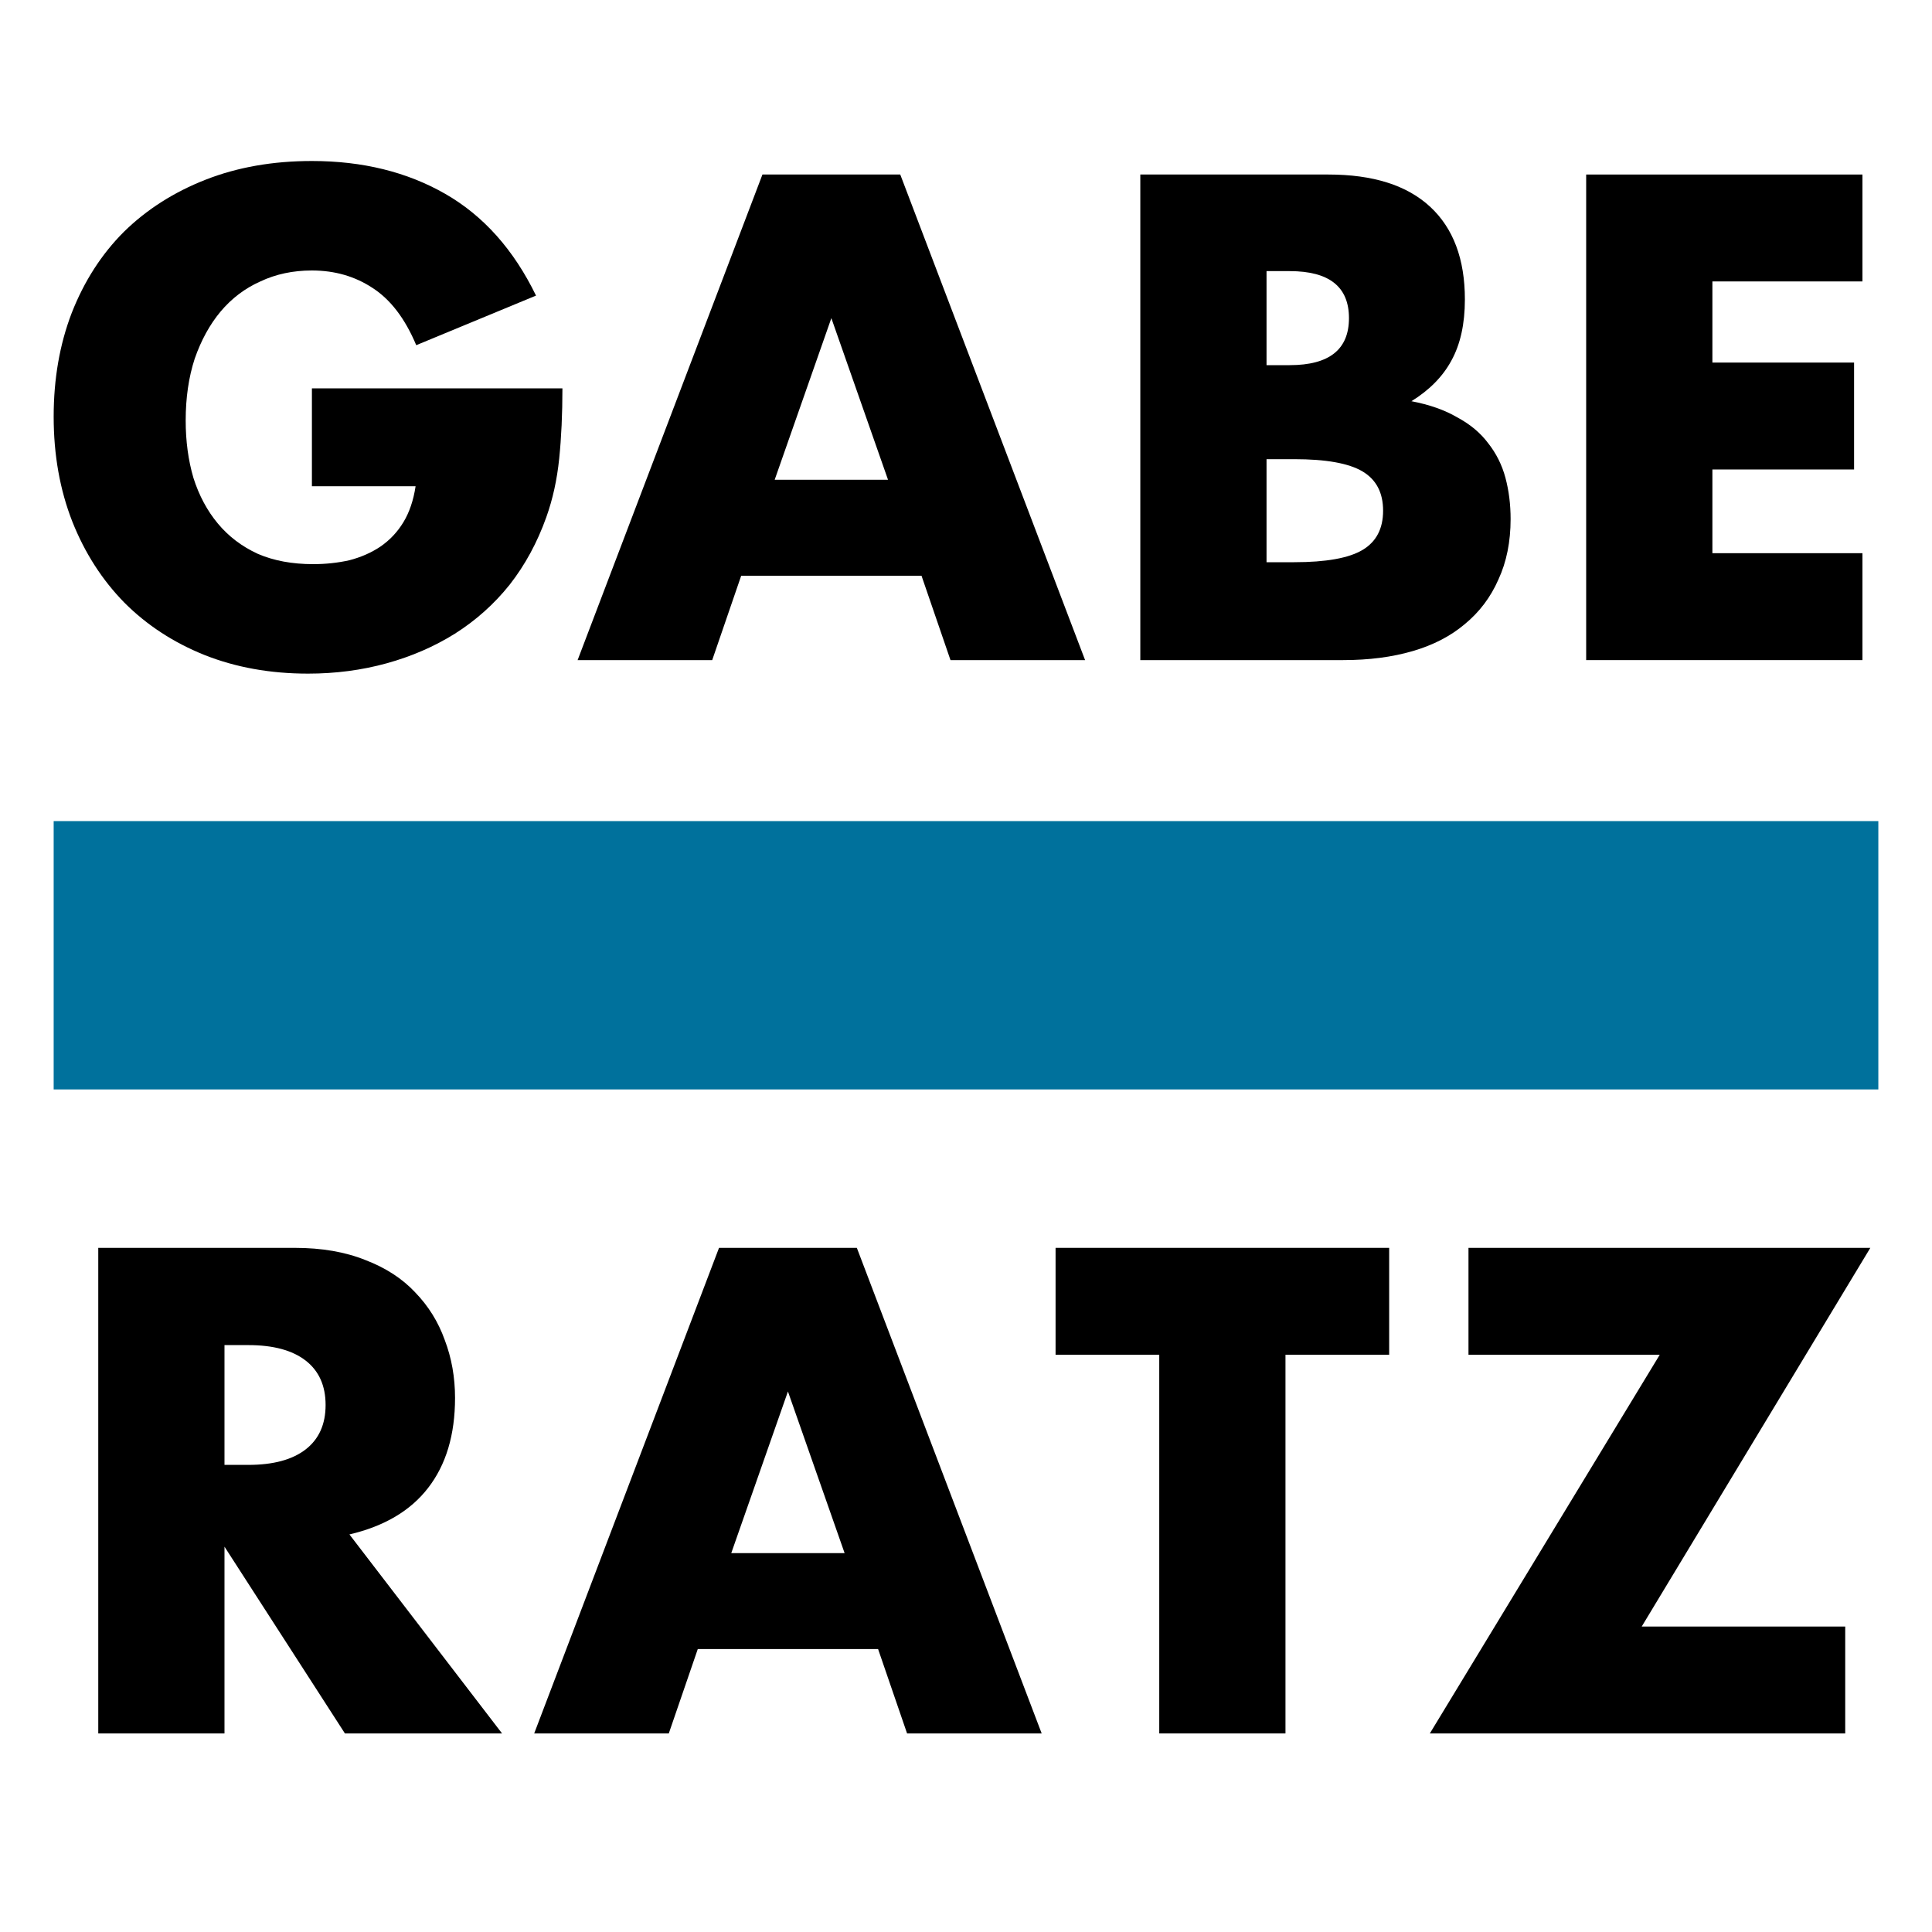
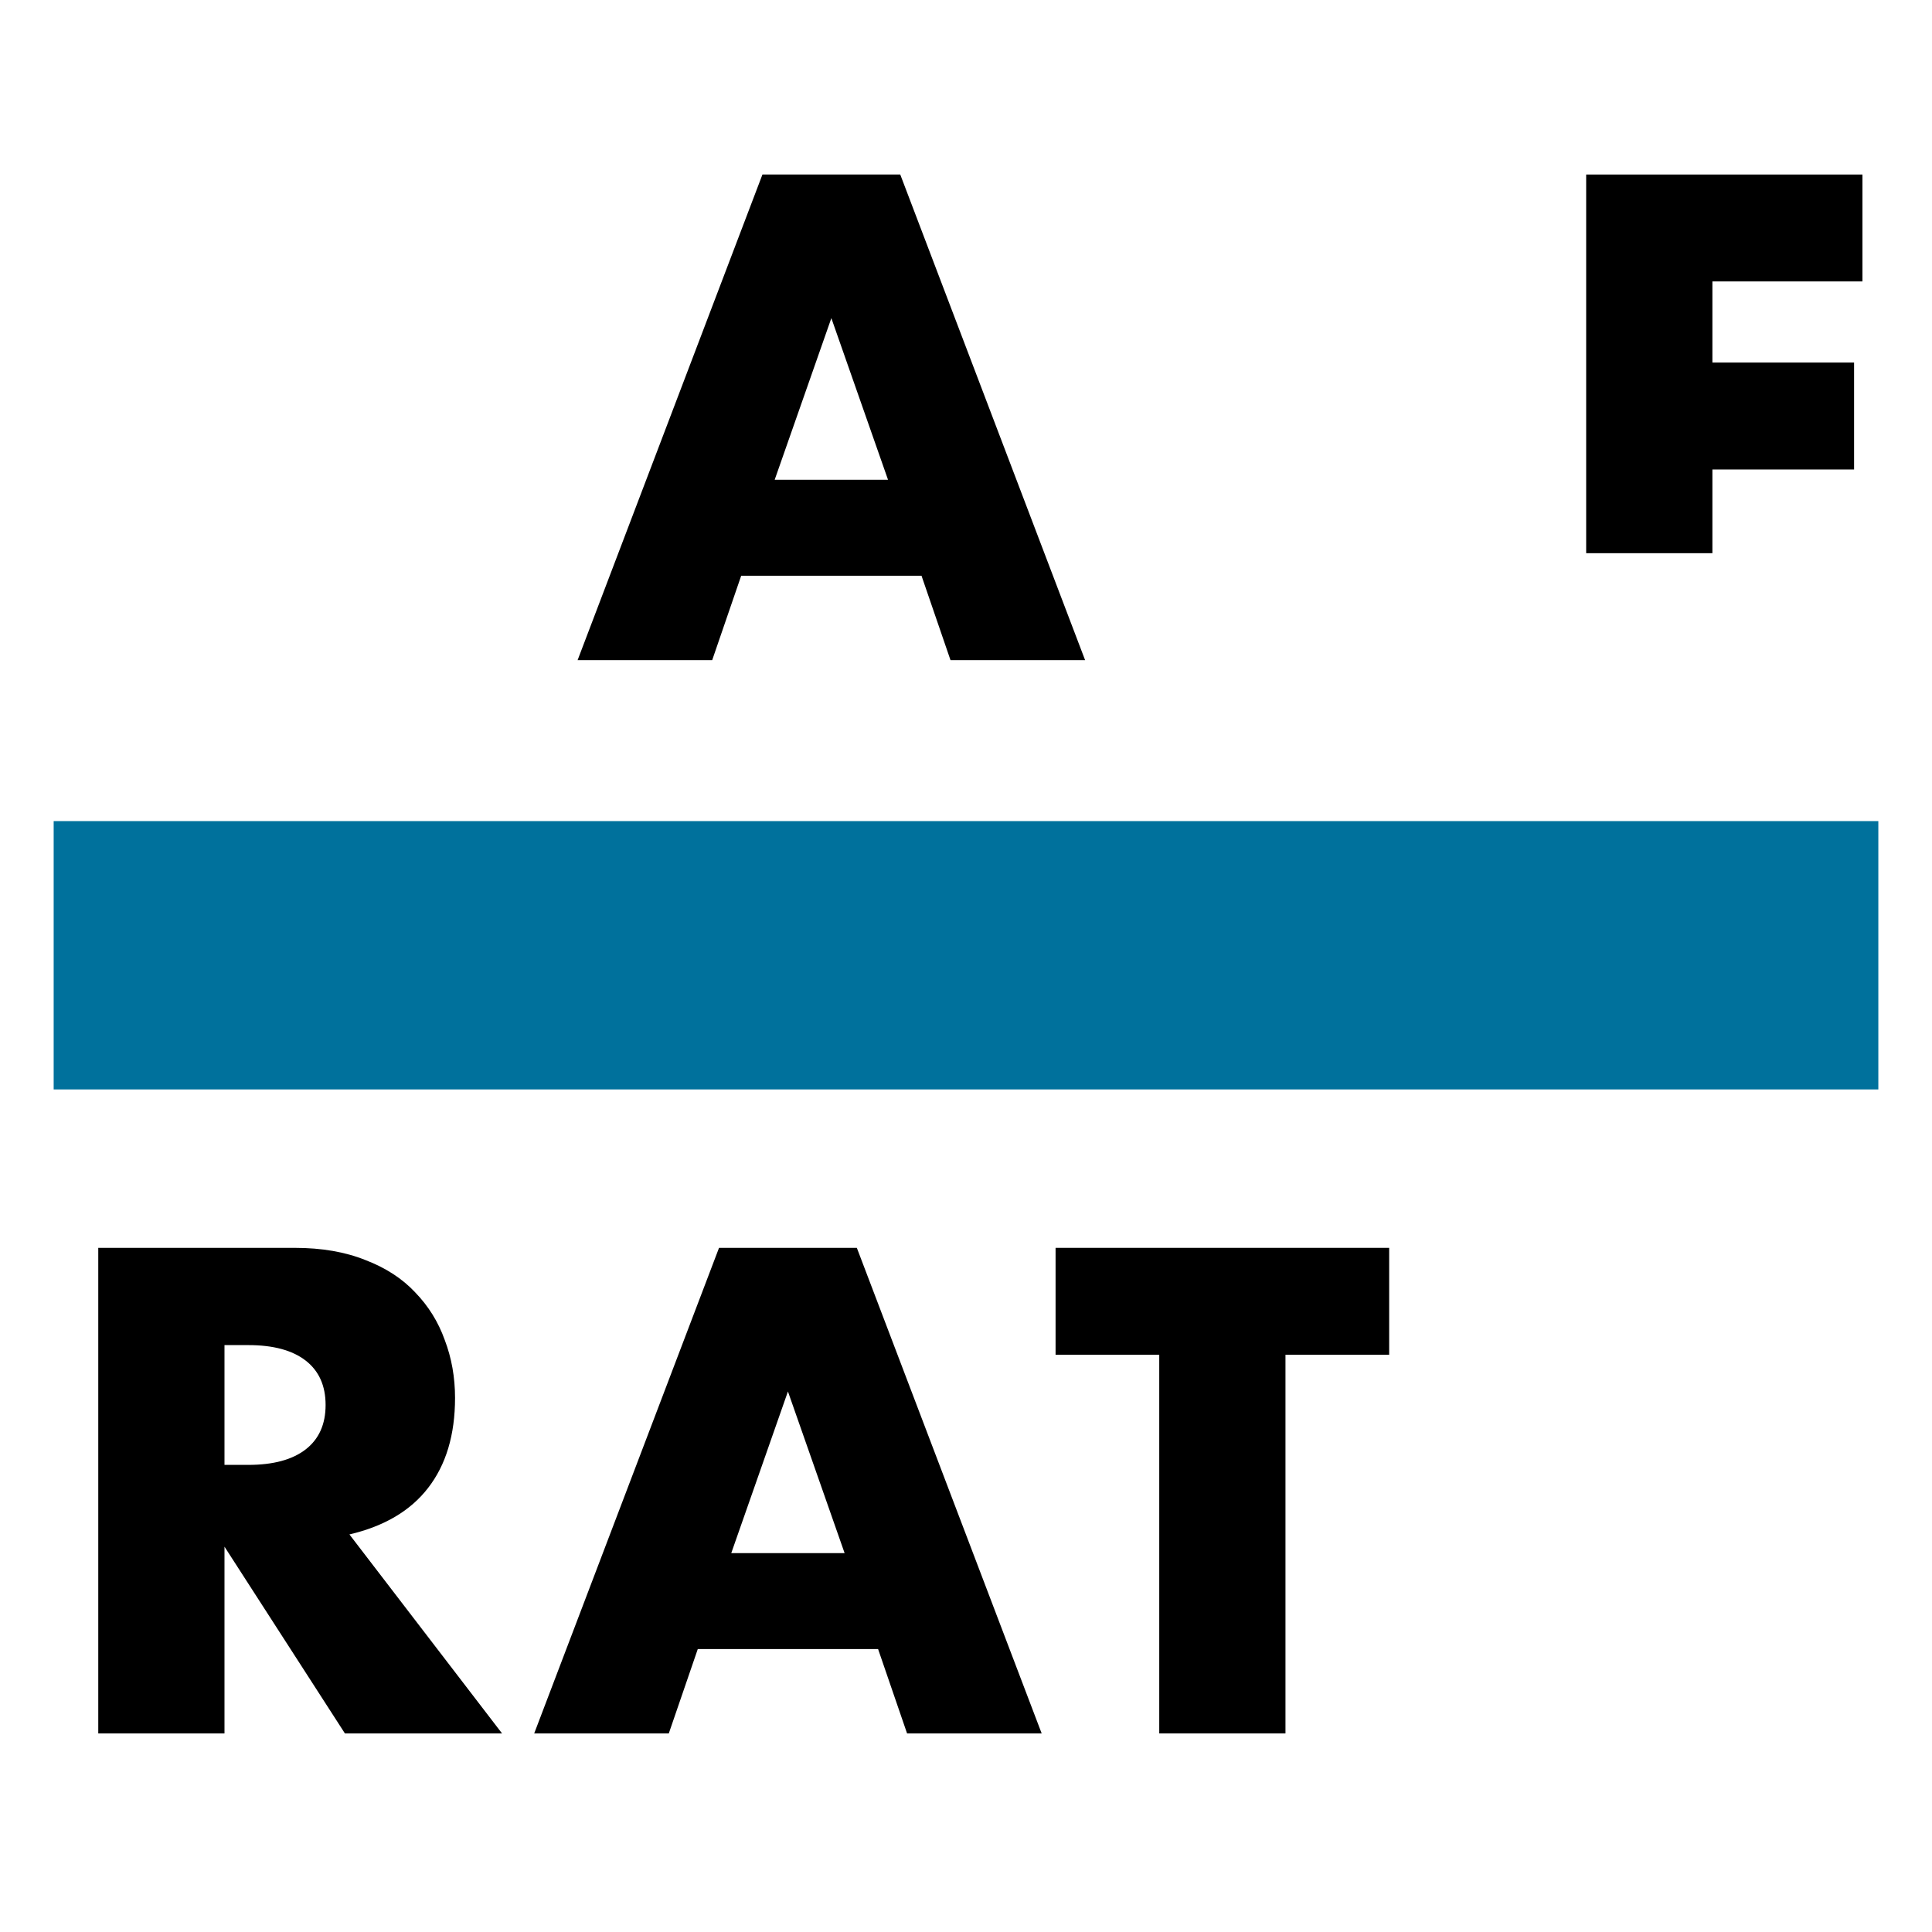
<svg xmlns="http://www.w3.org/2000/svg" width="36" height="36" viewBox="0 0 36 36" fill="none">
-   <path d="M5.812 7.236H10.48C10.48 7.716 10.46 8.152 10.42 8.544C10.38 8.936 10.3 9.3 10.18 9.636C10.012 10.108 9.784 10.528 9.496 10.896C9.208 11.256 8.868 11.56 8.476 11.808C8.092 12.048 7.668 12.232 7.204 12.36C6.74 12.488 6.252 12.552 5.74 12.552C5.036 12.552 4.392 12.436 3.808 12.204C3.232 11.972 2.736 11.648 2.32 11.232C1.904 10.808 1.58 10.304 1.348 9.72C1.116 9.128 1 8.476 1 7.764C1 7.06 1.112 6.416 1.336 5.832C1.568 5.24 1.892 4.736 2.308 4.32C2.732 3.904 3.24 3.58 3.832 3.348C4.424 3.116 5.084 3 5.812 3C6.756 3 7.584 3.204 8.296 3.612C9.008 4.02 9.572 4.652 9.988 5.508L7.756 6.432C7.548 5.936 7.276 5.58 6.94 5.364C6.612 5.148 6.236 5.04 5.812 5.04C5.46 5.04 5.14 5.108 4.852 5.244C4.564 5.372 4.316 5.56 4.108 5.808C3.908 6.048 3.748 6.34 3.628 6.684C3.516 7.028 3.46 7.412 3.46 7.836C3.46 8.22 3.508 8.576 3.604 8.904C3.708 9.232 3.86 9.516 4.06 9.756C4.26 9.996 4.508 10.184 4.804 10.32C5.1 10.448 5.444 10.512 5.836 10.512C6.068 10.512 6.292 10.488 6.508 10.44C6.724 10.384 6.916 10.3 7.084 10.188C7.26 10.068 7.404 9.916 7.516 9.732C7.628 9.548 7.704 9.324 7.744 9.06H5.812V7.236Z" fill="black" />
  <path d="M16.547 8.94L15.491 5.928L14.435 8.94H16.547ZM17.171 10.728H13.811L13.271 12.3H10.763L14.207 3.252H16.775L20.219 12.3H17.711L17.171 10.728Z" fill="black" />
-   <path d="M23.6 10.476H24.116C24.708 10.476 25.132 10.4 25.388 10.248C25.644 10.096 25.772 9.852 25.772 9.516C25.772 9.18 25.644 8.936 25.388 8.784C25.132 8.632 24.708 8.556 24.116 8.556H23.6V10.476ZM23.6 6.804H24.032C24.768 6.804 25.136 6.512 25.136 5.928C25.136 5.344 24.768 5.052 24.032 5.052H23.6V6.804ZM21.248 3.252H24.752C25.584 3.252 26.216 3.452 26.648 3.852C27.08 4.252 27.296 4.828 27.296 5.58C27.296 6.036 27.212 6.416 27.044 6.72C26.884 7.016 26.636 7.268 26.3 7.476C26.636 7.54 26.92 7.64 27.152 7.776C27.392 7.904 27.584 8.064 27.728 8.256C27.88 8.448 27.988 8.664 28.052 8.904C28.116 9.144 28.148 9.4 28.148 9.672C28.148 10.096 28.072 10.472 27.92 10.8C27.776 11.128 27.568 11.404 27.296 11.628C27.032 11.852 26.708 12.02 26.324 12.132C25.94 12.244 25.508 12.3 25.028 12.3H21.248V3.252Z" fill="black" />
-   <path d="M34.704 5.244H31.908V6.756H34.548V8.748H31.908V10.308H34.704V12.3H29.556V3.252H34.704V5.244Z" fill="black" />
+   <path d="M34.704 5.244H31.908V6.756H34.548V8.748H31.908V10.308H34.704H29.556V3.252H34.704V5.244Z" fill="black" />
  <path d="M4.183 27.296H4.627C5.091 27.296 5.447 27.2 5.695 27.008C5.943 26.816 6.067 26.54 6.067 26.18C6.067 25.82 5.943 25.544 5.695 25.352C5.447 25.16 5.091 25.064 4.627 25.064H4.183V27.296ZM9.355 32.3H6.427L4.183 28.82V32.3H1.831V23.252H5.491C5.995 23.252 6.435 23.328 6.811 23.48C7.187 23.624 7.495 23.824 7.735 24.08C7.983 24.336 8.167 24.632 8.287 24.968C8.415 25.304 8.479 25.664 8.479 26.048C8.479 26.736 8.311 27.296 7.975 27.728C7.647 28.152 7.159 28.44 6.511 28.592L9.355 32.3Z" fill="black" />
  <path d="M15.738 28.94L14.682 25.928L13.626 28.94H15.738ZM16.362 30.728H13.002L12.462 32.3H9.954L13.398 23.252H15.966L19.41 32.3H16.902L16.362 30.728Z" fill="black" />
  <path d="M23.953 25.244V32.3H21.601V25.244H19.669V23.252H25.885V25.244H23.953Z" fill="black" />
-   <path d="M30.591 30.308H34.383V32.3H26.643L30.927 25.244H27.363V23.252H34.851L30.591 30.308Z" fill="black" />
  <rect x="1" y="15.3" width="34" height="5" fill="#00719C" />
</svg>